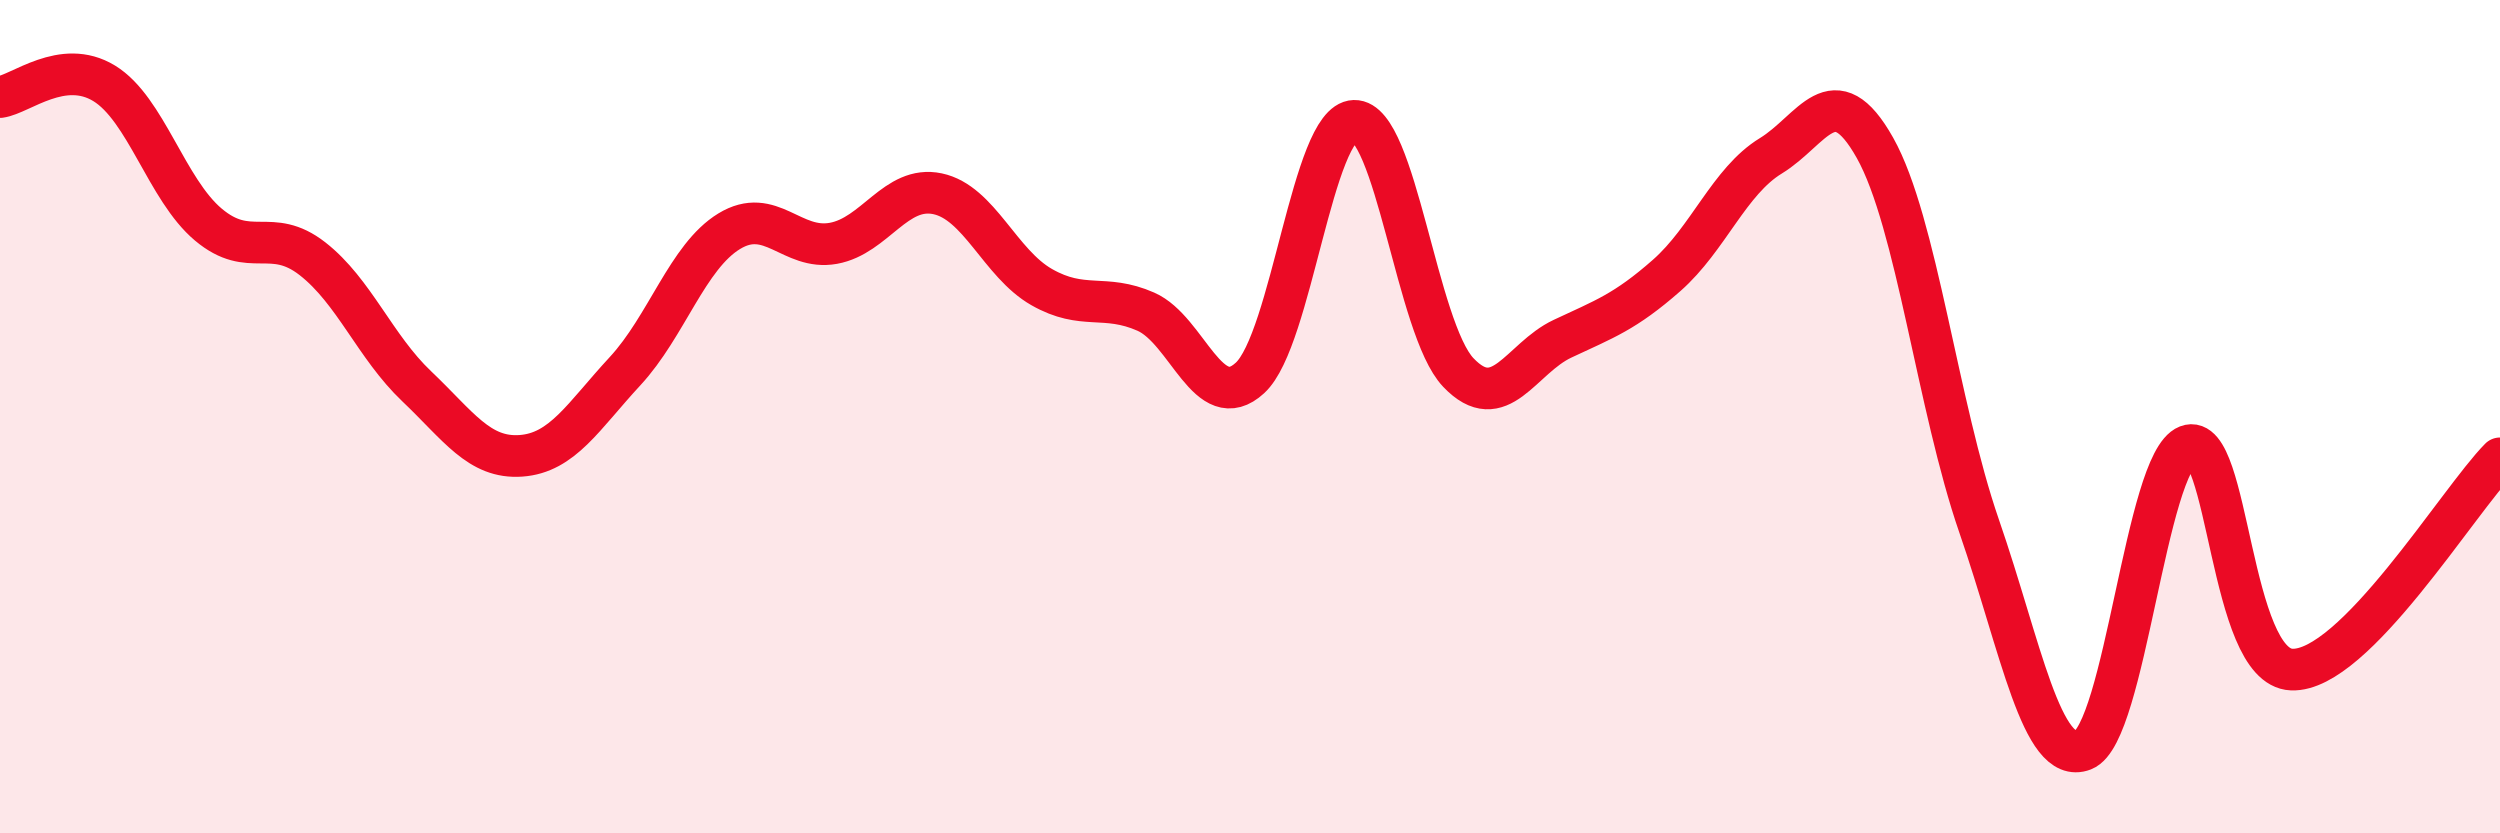
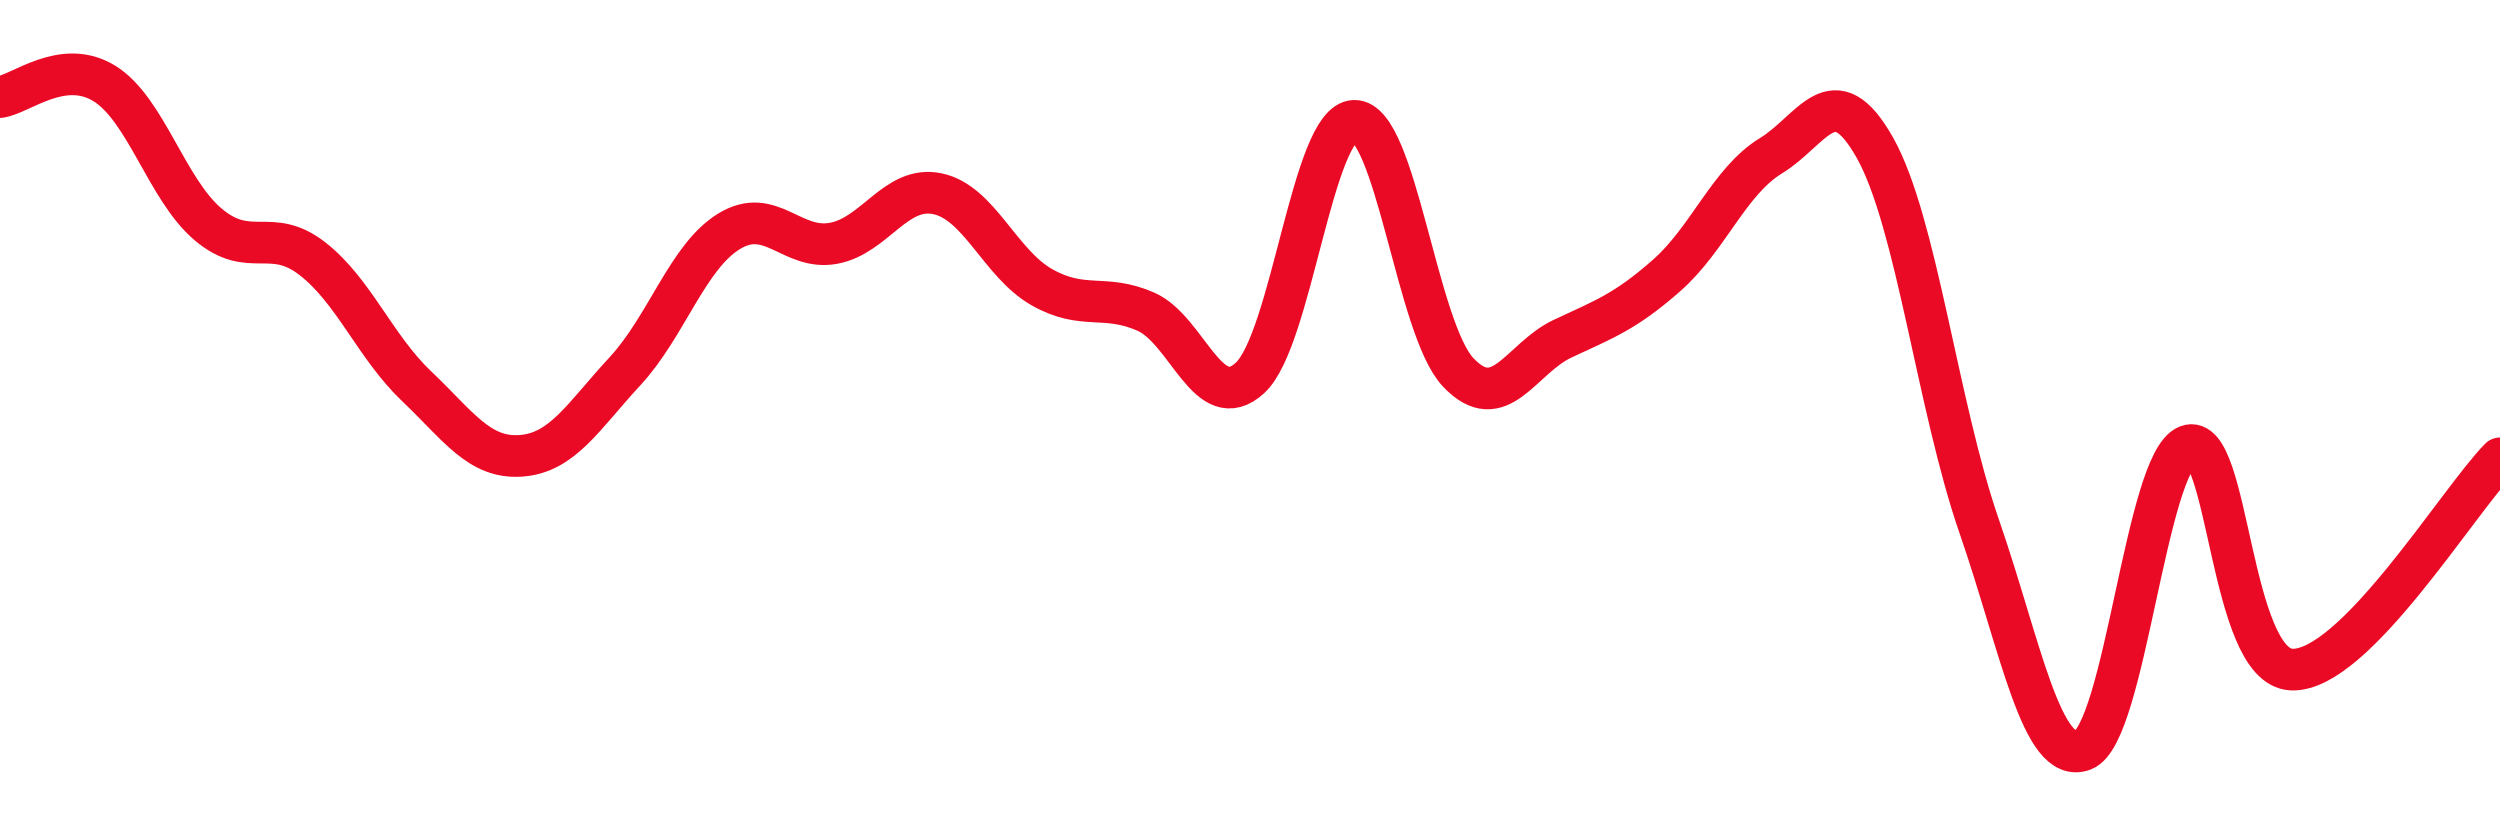
<svg xmlns="http://www.w3.org/2000/svg" width="60" height="20" viewBox="0 0 60 20">
-   <path d="M 0,2.33 C 0.5,2.26 1.5,1.39 2.5,2 C 3.5,2.61 4,4.55 5,5.39 C 6,6.23 6.5,5.43 7.5,6.21 C 8.5,6.99 9,8.32 10,9.27 C 11,10.22 11.5,11.01 12.5,10.94 C 13.5,10.87 14,9.99 15,8.91 C 16,7.83 16.5,6.16 17.5,5.55 C 18.5,4.94 19,6.02 20,5.84 C 21,5.66 21.5,4.44 22.5,4.65 C 23.5,4.86 24,6.32 25,6.89 C 26,7.46 26.5,7.04 27.5,7.48 C 28.5,7.92 29,9.99 30,9.07 C 31,8.15 31.5,2.93 32.5,2.9 C 33.5,2.87 34,7.89 35,8.94 C 36,9.99 36.5,8.6 37.5,8.13 C 38.5,7.66 39,7.49 40,6.61 C 41,5.73 41.5,4.35 42.5,3.74 C 43.5,3.13 44,1.77 45,3.55 C 46,5.33 46.5,9.74 47.5,12.63 C 48.5,15.52 49,18.39 50,18 C 51,17.61 51.5,11.09 52.5,10.7 C 53.5,10.31 53.5,16.01 55,16.07 C 56.5,16.13 59,12.01 60,11L60 20L0 20Z" fill="#EB0A25" opacity="0.1" stroke-linecap="round" stroke-linejoin="round" />
  <path d="M 0,2.33 C 0.5,2.26 1.5,1.39 2.5,2 C 3.5,2.61 4,4.55 5,5.39 C 6,6.23 6.5,5.43 7.5,6.21 C 8.5,6.99 9,8.32 10,9.27 C 11,10.22 11.5,11.01 12.5,10.94 C 13.5,10.87 14,9.99 15,8.91 C 16,7.83 16.5,6.16 17.5,5.55 C 18.5,4.94 19,6.02 20,5.84 C 21,5.66 21.5,4.44 22.5,4.65 C 23.5,4.86 24,6.32 25,6.89 C 26,7.46 26.5,7.04 27.5,7.48 C 28.5,7.92 29,9.99 30,9.07 C 31,8.15 31.5,2.93 32.5,2.9 C 33.5,2.87 34,7.89 35,8.94 C 36,9.99 36.5,8.6 37.5,8.13 C 38.5,7.66 39,7.49 40,6.61 C 41,5.73 41.5,4.35 42.5,3.74 C 43.5,3.13 44,1.77 45,3.55 C 46,5.33 46.5,9.74 47.5,12.63 C 48.5,15.52 49,18.39 50,18 C 51,17.61 51.5,11.09 52.5,10.7 C 53.5,10.31 53.5,16.01 55,16.07 C 56.5,16.13 59,12.01 60,11" stroke="#EB0A25" stroke-width="1" fill="none" stroke-linecap="round" stroke-linejoin="round" />
</svg>